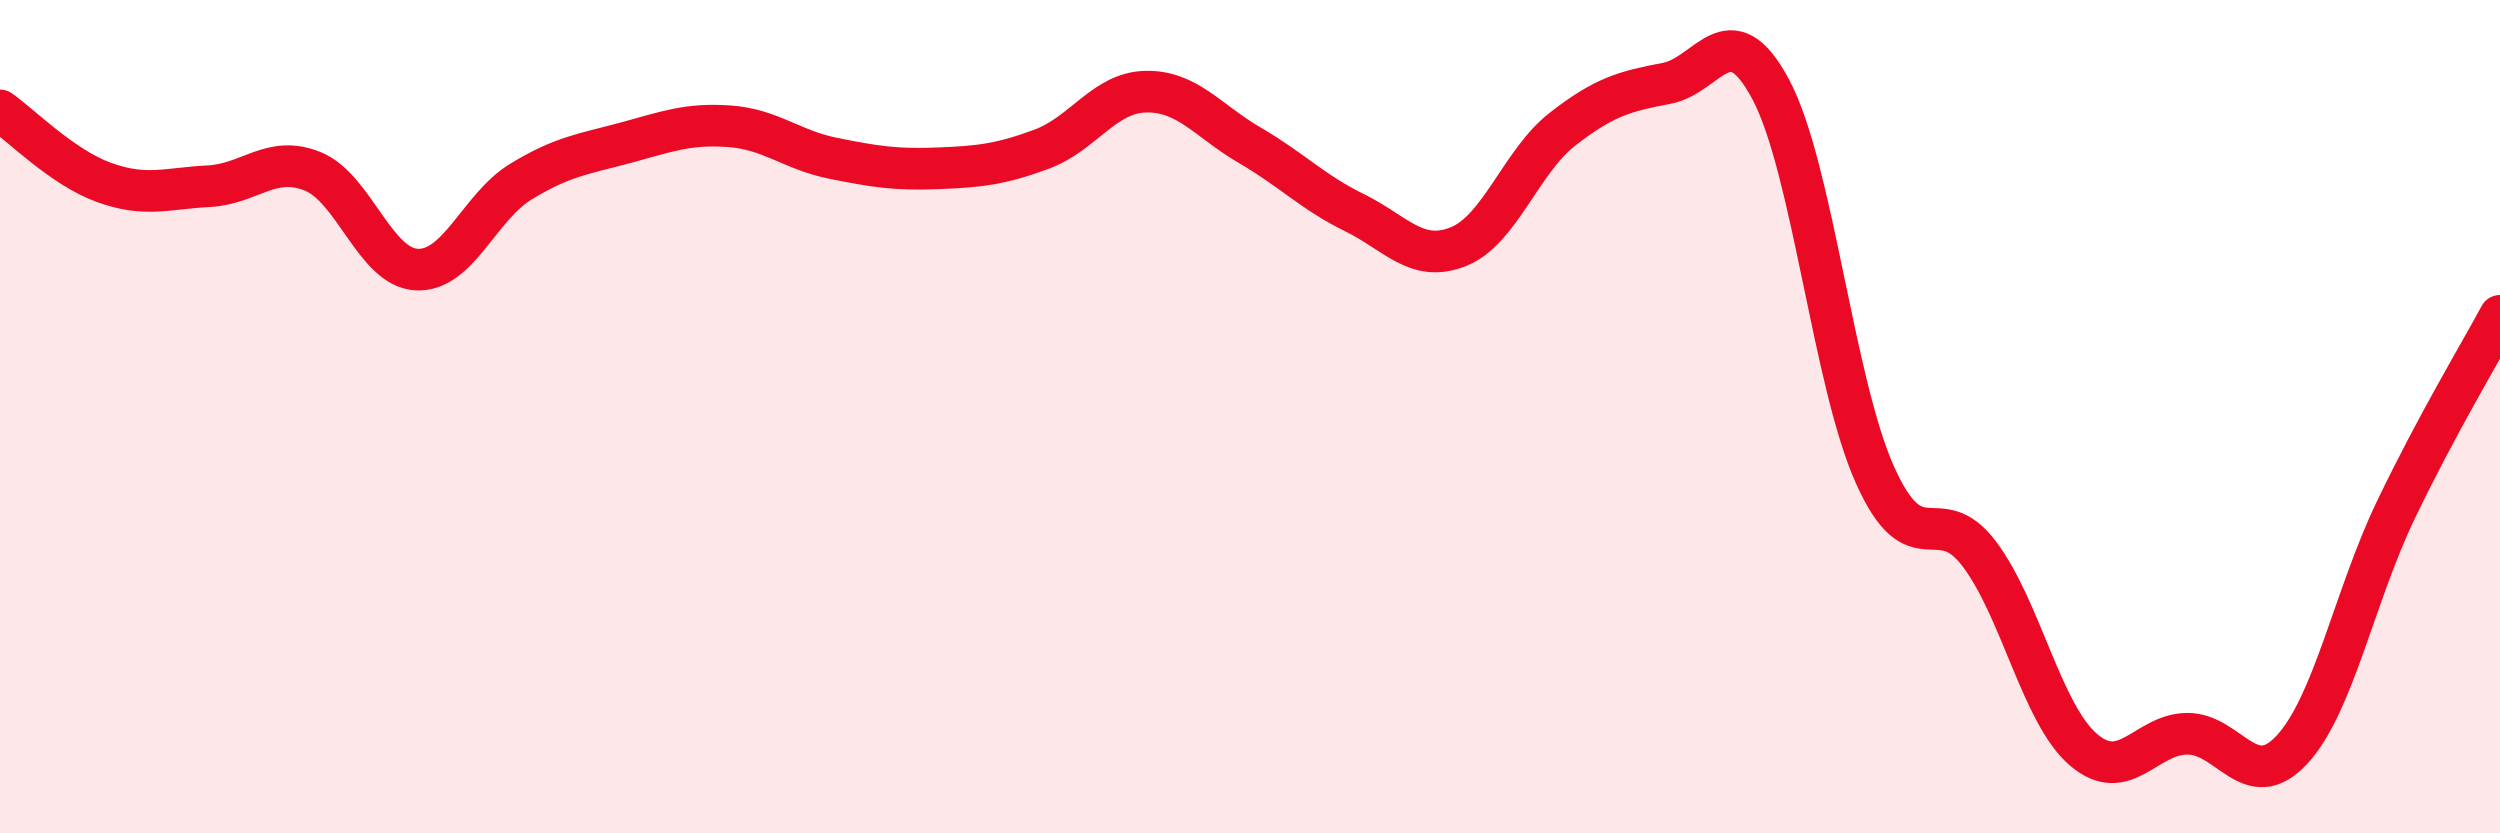
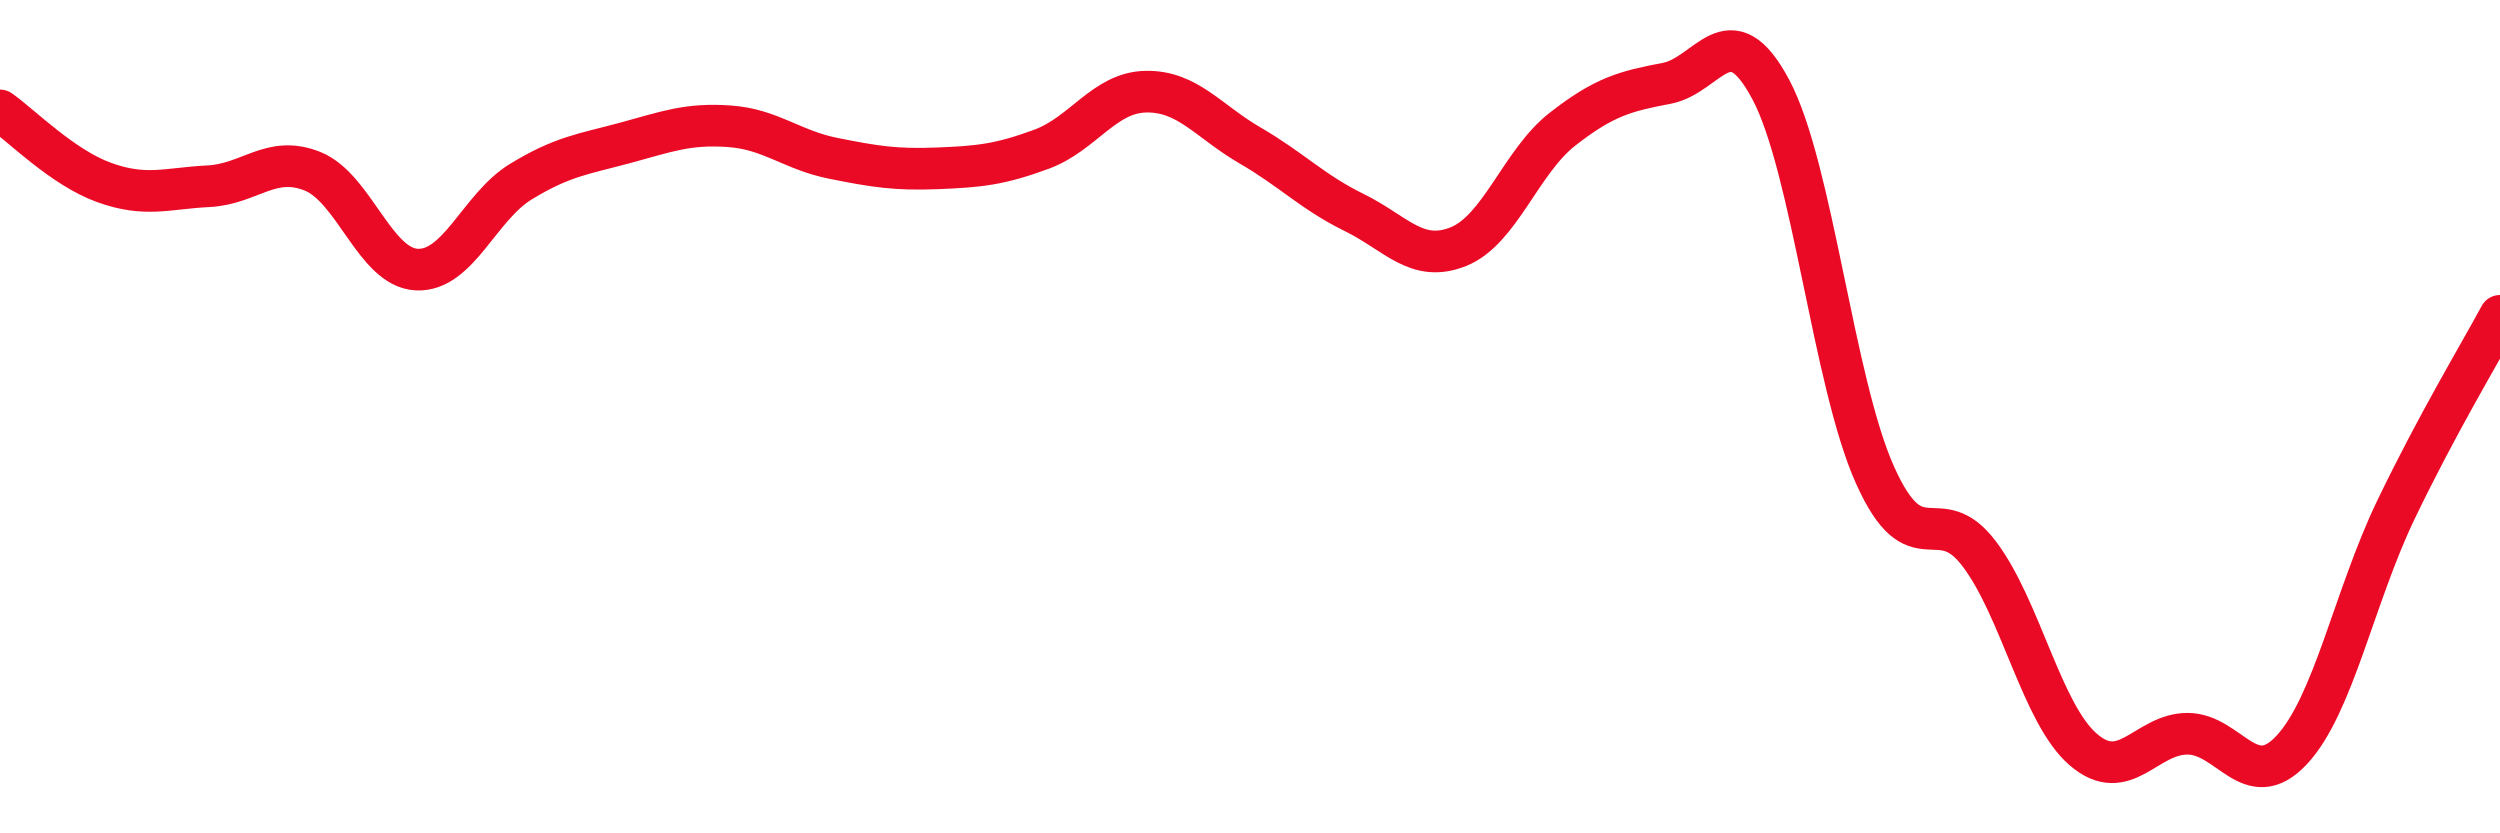
<svg xmlns="http://www.w3.org/2000/svg" width="60" height="20" viewBox="0 0 60 20">
-   <path d="M 0,2.65 C 0.5,3 1.5,4.02 2.5,4.38 C 3.5,4.74 4,4.52 5,4.47 C 6,4.42 6.5,3.71 7.5,4.11 C 8.5,4.51 9,6.42 10,6.47 C 11,6.52 11.5,4.97 12.5,4.36 C 13.5,3.75 14,3.7 15,3.43 C 16,3.16 16.5,2.96 17.5,3.03 C 18.5,3.1 19,3.6 20,3.8 C 21,4 21.5,4.08 22.5,4.04 C 23.5,4 24,3.95 25,3.58 C 26,3.21 26.5,2.22 27.5,2.2 C 28.5,2.18 29,2.91 30,3.49 C 31,4.07 31.5,4.61 32.5,5.1 C 33.5,5.59 34,6.32 35,5.92 C 36,5.52 36.5,3.88 37.5,3.1 C 38.5,2.32 39,2.19 40,2 C 41,1.81 41.5,0.27 42.5,2.15 C 43.5,4.03 44,9.17 45,11.4 C 46,13.63 46.5,11.97 47.5,13.29 C 48.5,14.61 49,17.13 50,17.99 C 51,18.85 51.5,17.61 52.5,17.61 C 53.5,17.61 54,19.07 55,18 C 56,16.93 56.5,14.32 57.5,12.24 C 58.5,10.16 59.5,8.51 60,7.58L60 20L0 20Z" fill="#EB0A25" opacity="0.1" stroke-linecap="round" stroke-linejoin="round" />
  <path d="M 0,2.65 C 0.5,3 1.5,4.02 2.5,4.38 C 3.5,4.74 4,4.52 5,4.47 C 6,4.42 6.5,3.71 7.5,4.11 C 8.5,4.51 9,6.42 10,6.47 C 11,6.52 11.5,4.97 12.5,4.36 C 13.5,3.75 14,3.7 15,3.43 C 16,3.16 16.5,2.96 17.5,3.03 C 18.5,3.1 19,3.6 20,3.8 C 21,4 21.5,4.08 22.5,4.04 C 23.5,4 24,3.95 25,3.58 C 26,3.21 26.5,2.22 27.5,2.2 C 28.5,2.18 29,2.91 30,3.49 C 31,4.07 31.5,4.61 32.5,5.1 C 33.5,5.59 34,6.32 35,5.92 C 36,5.52 36.5,3.88 37.5,3.1 C 38.5,2.32 39,2.19 40,2 C 41,1.81 41.5,0.27 42.5,2.15 C 43.5,4.03 44,9.17 45,11.4 C 46,13.63 46.5,11.97 47.5,13.29 C 48.5,14.61 49,17.13 50,17.99 C 51,18.85 51.5,17.61 52.5,17.61 C 53.5,17.61 54,19.07 55,18 C 56,16.93 56.5,14.32 57.5,12.24 C 58.5,10.16 59.5,8.51 60,7.58" stroke="#EB0A25" stroke-width="1" fill="none" stroke-linecap="round" stroke-linejoin="round" />
</svg>